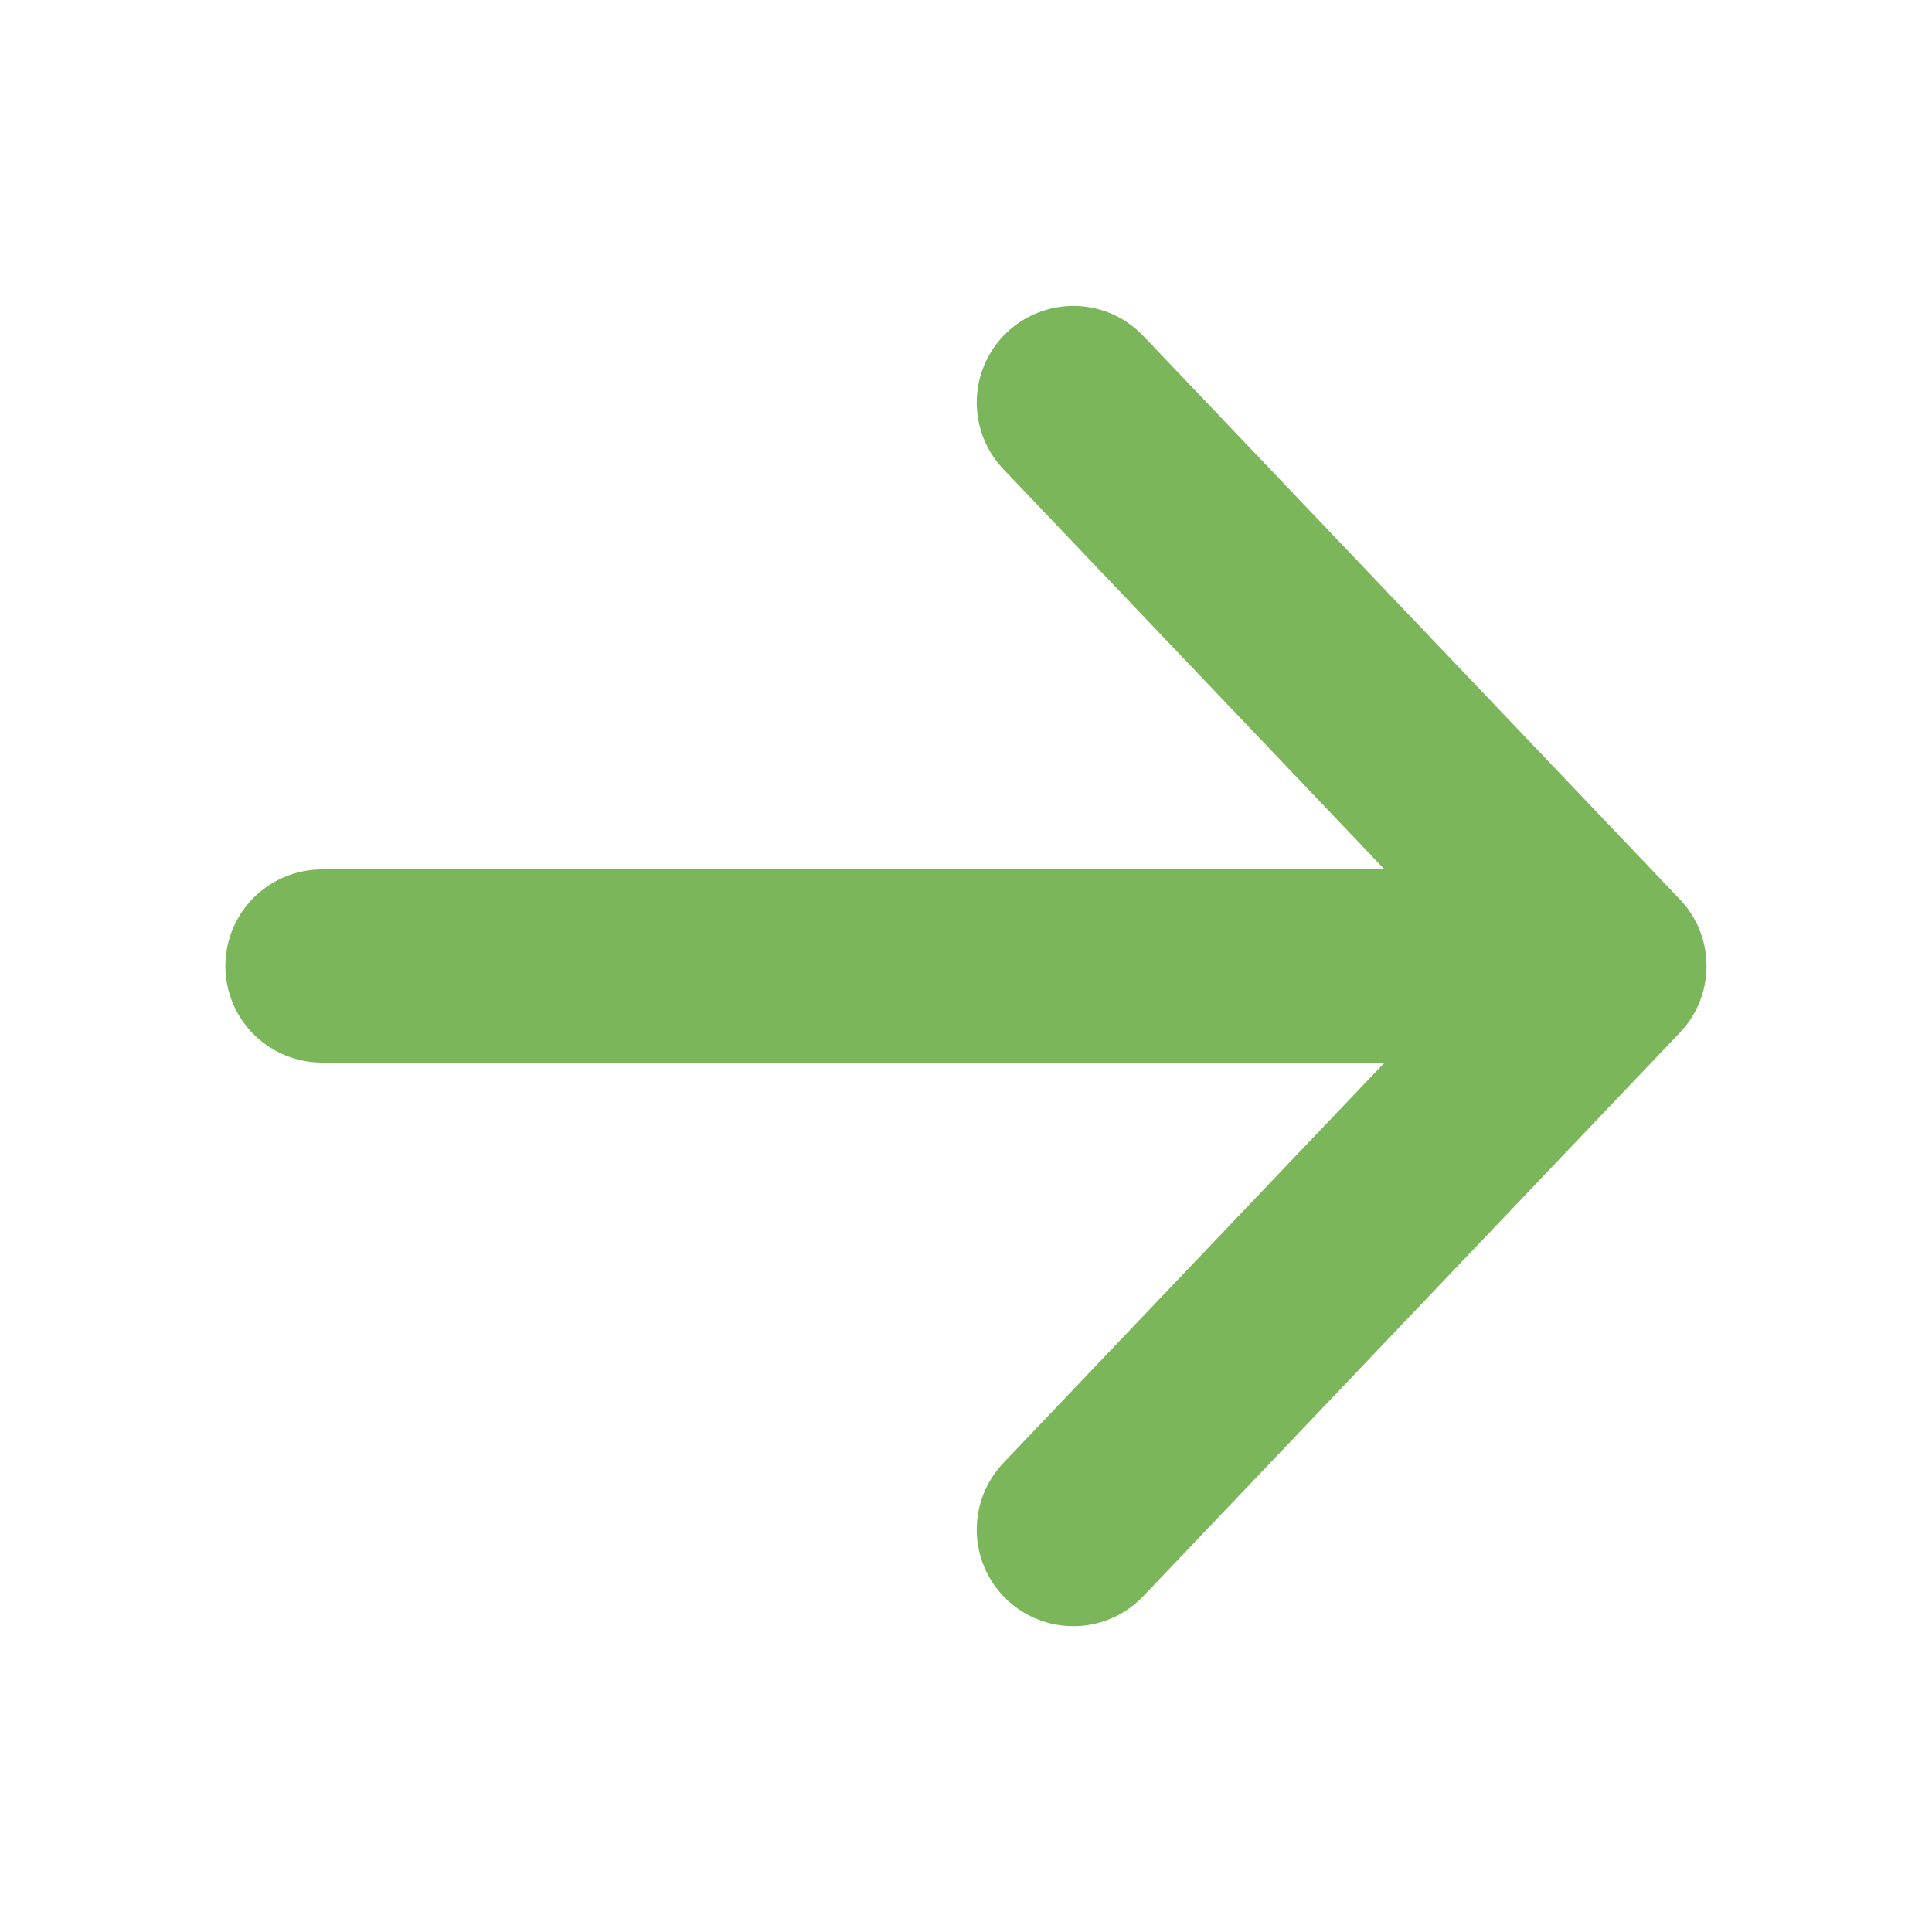
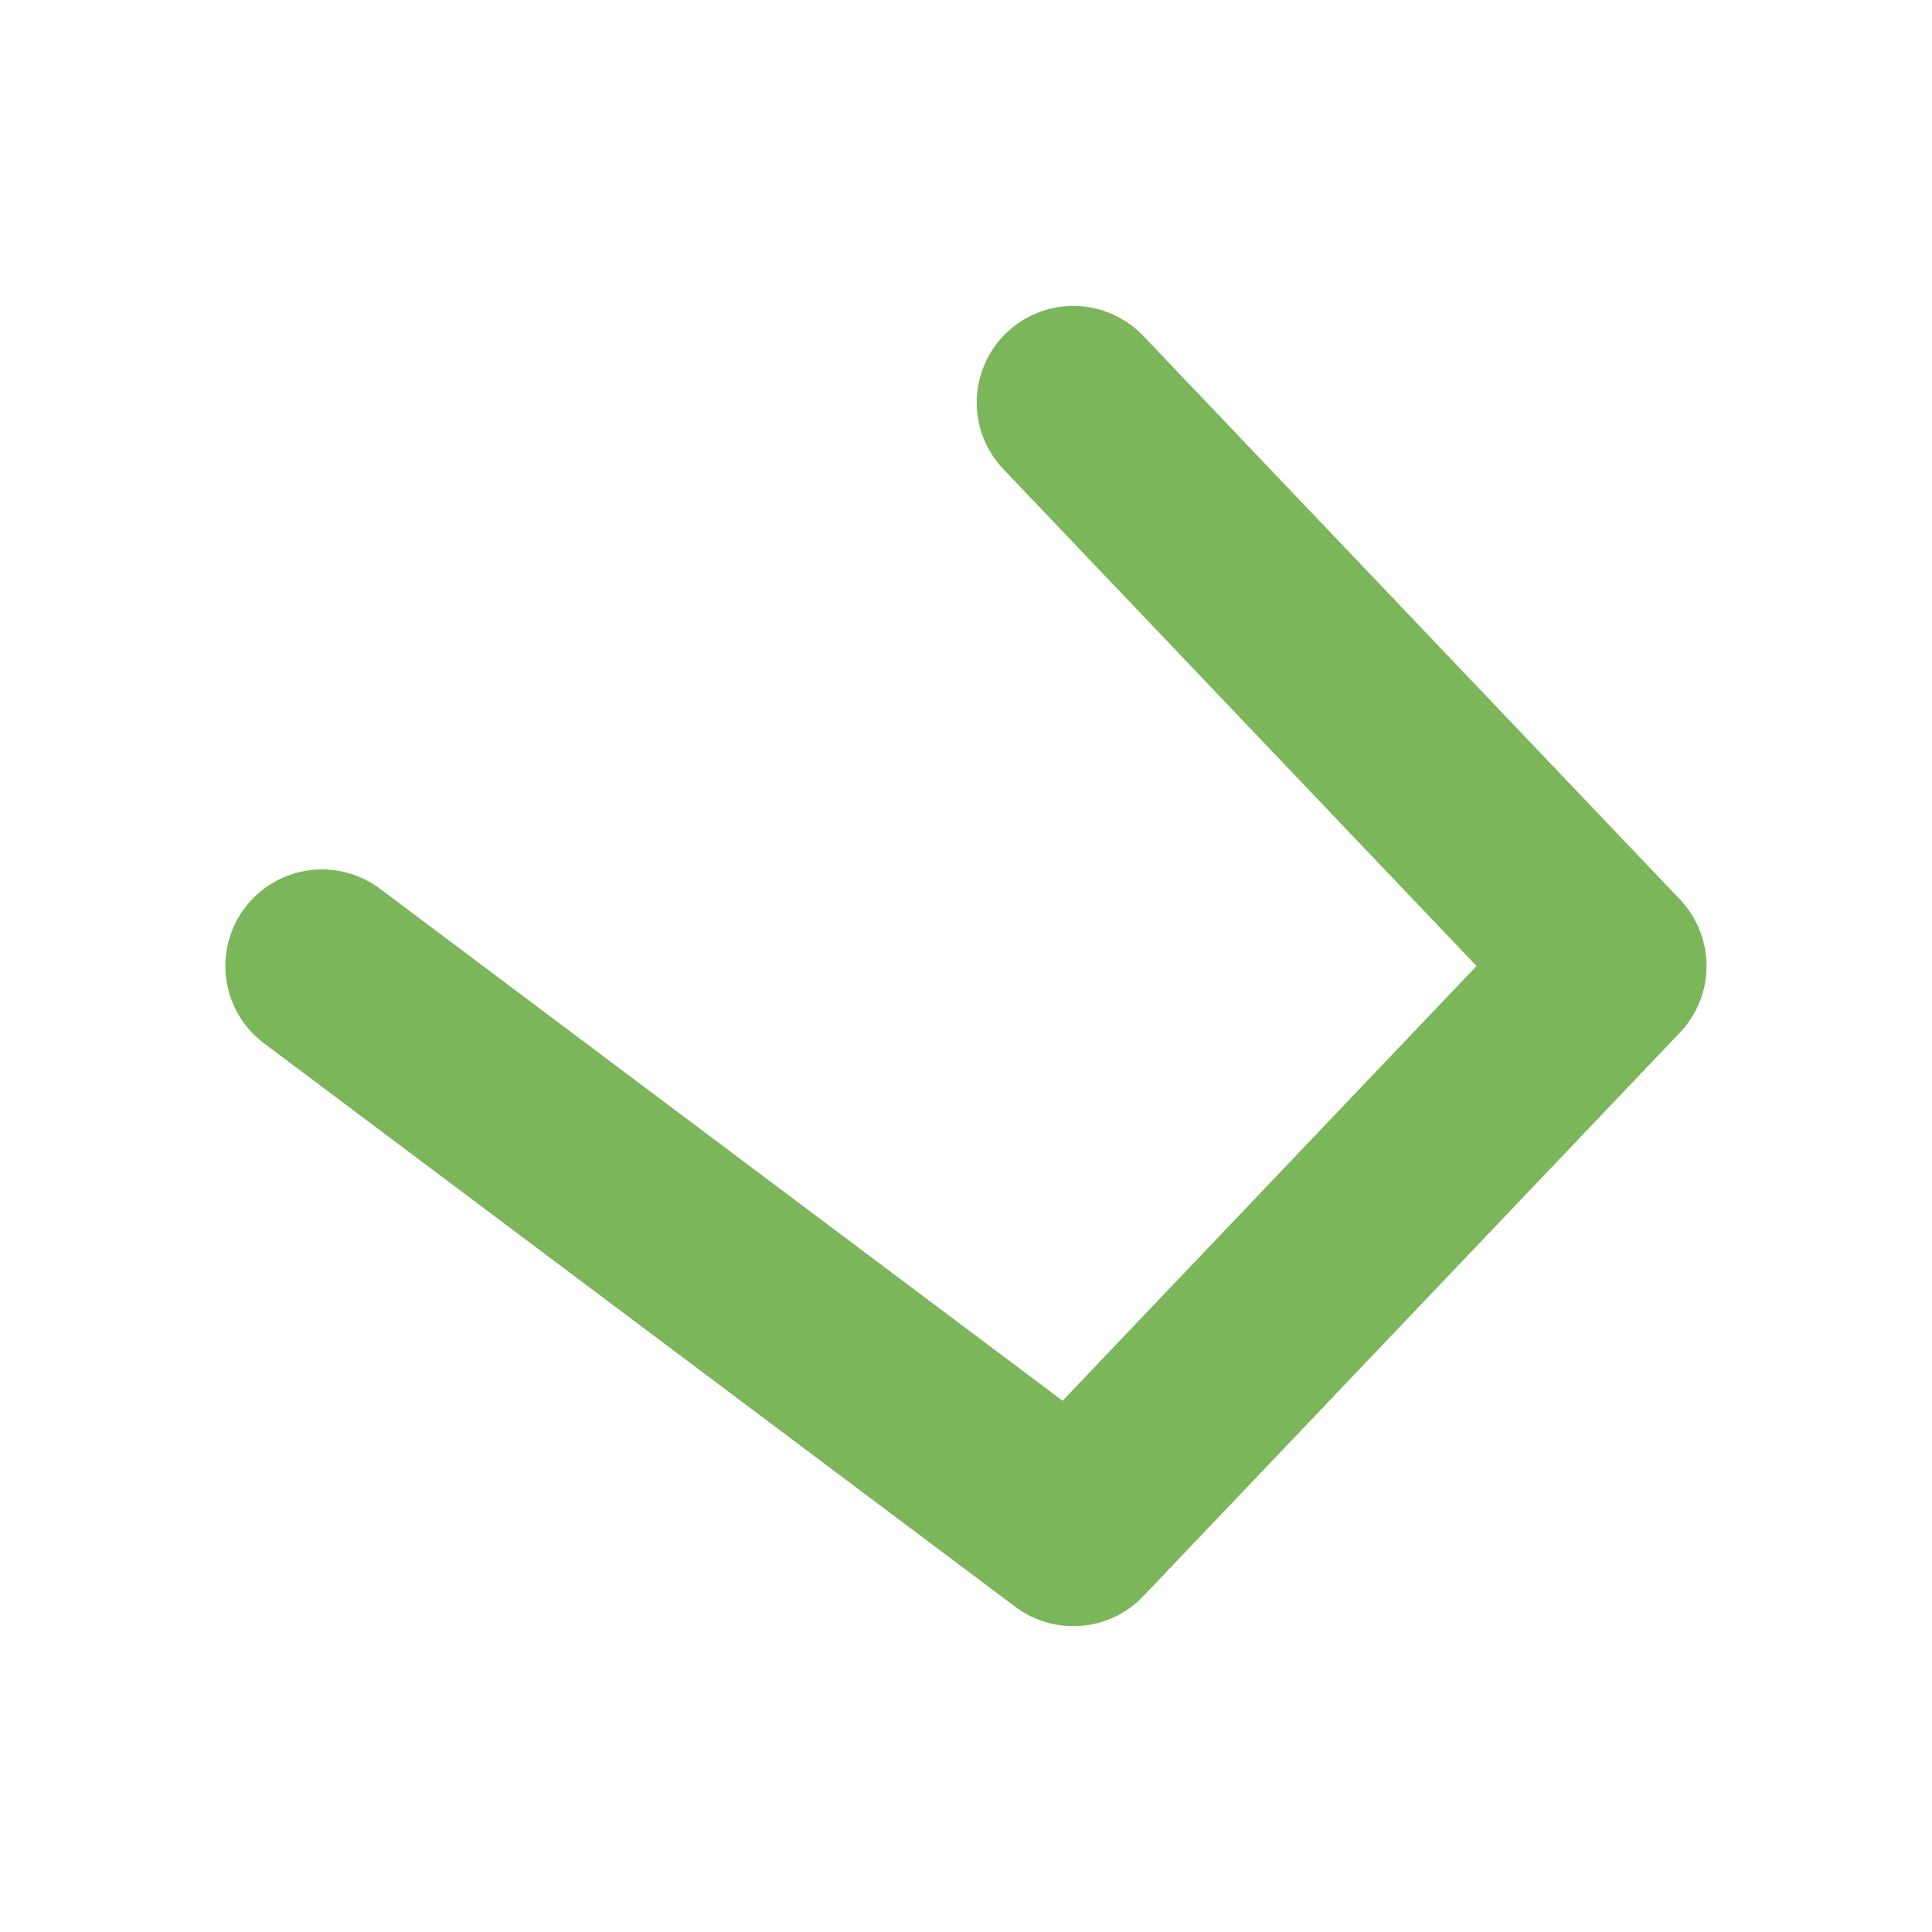
<svg xmlns="http://www.w3.org/2000/svg" width="20" height="20" viewBox="0 0 20 20" fill="none">
-   <path d="M11.111 4.167L16.666 10M16.666 10L11.111 15.834M16.666 10L3.333 10" stroke="#7BB65A" stroke-width="2" stroke-linecap="round" stroke-linejoin="round" />
+   <path d="M11.111 4.167L16.666 10M16.666 10L11.111 15.834L3.333 10" stroke="#7BB65A" stroke-width="2" stroke-linecap="round" stroke-linejoin="round" />
</svg>